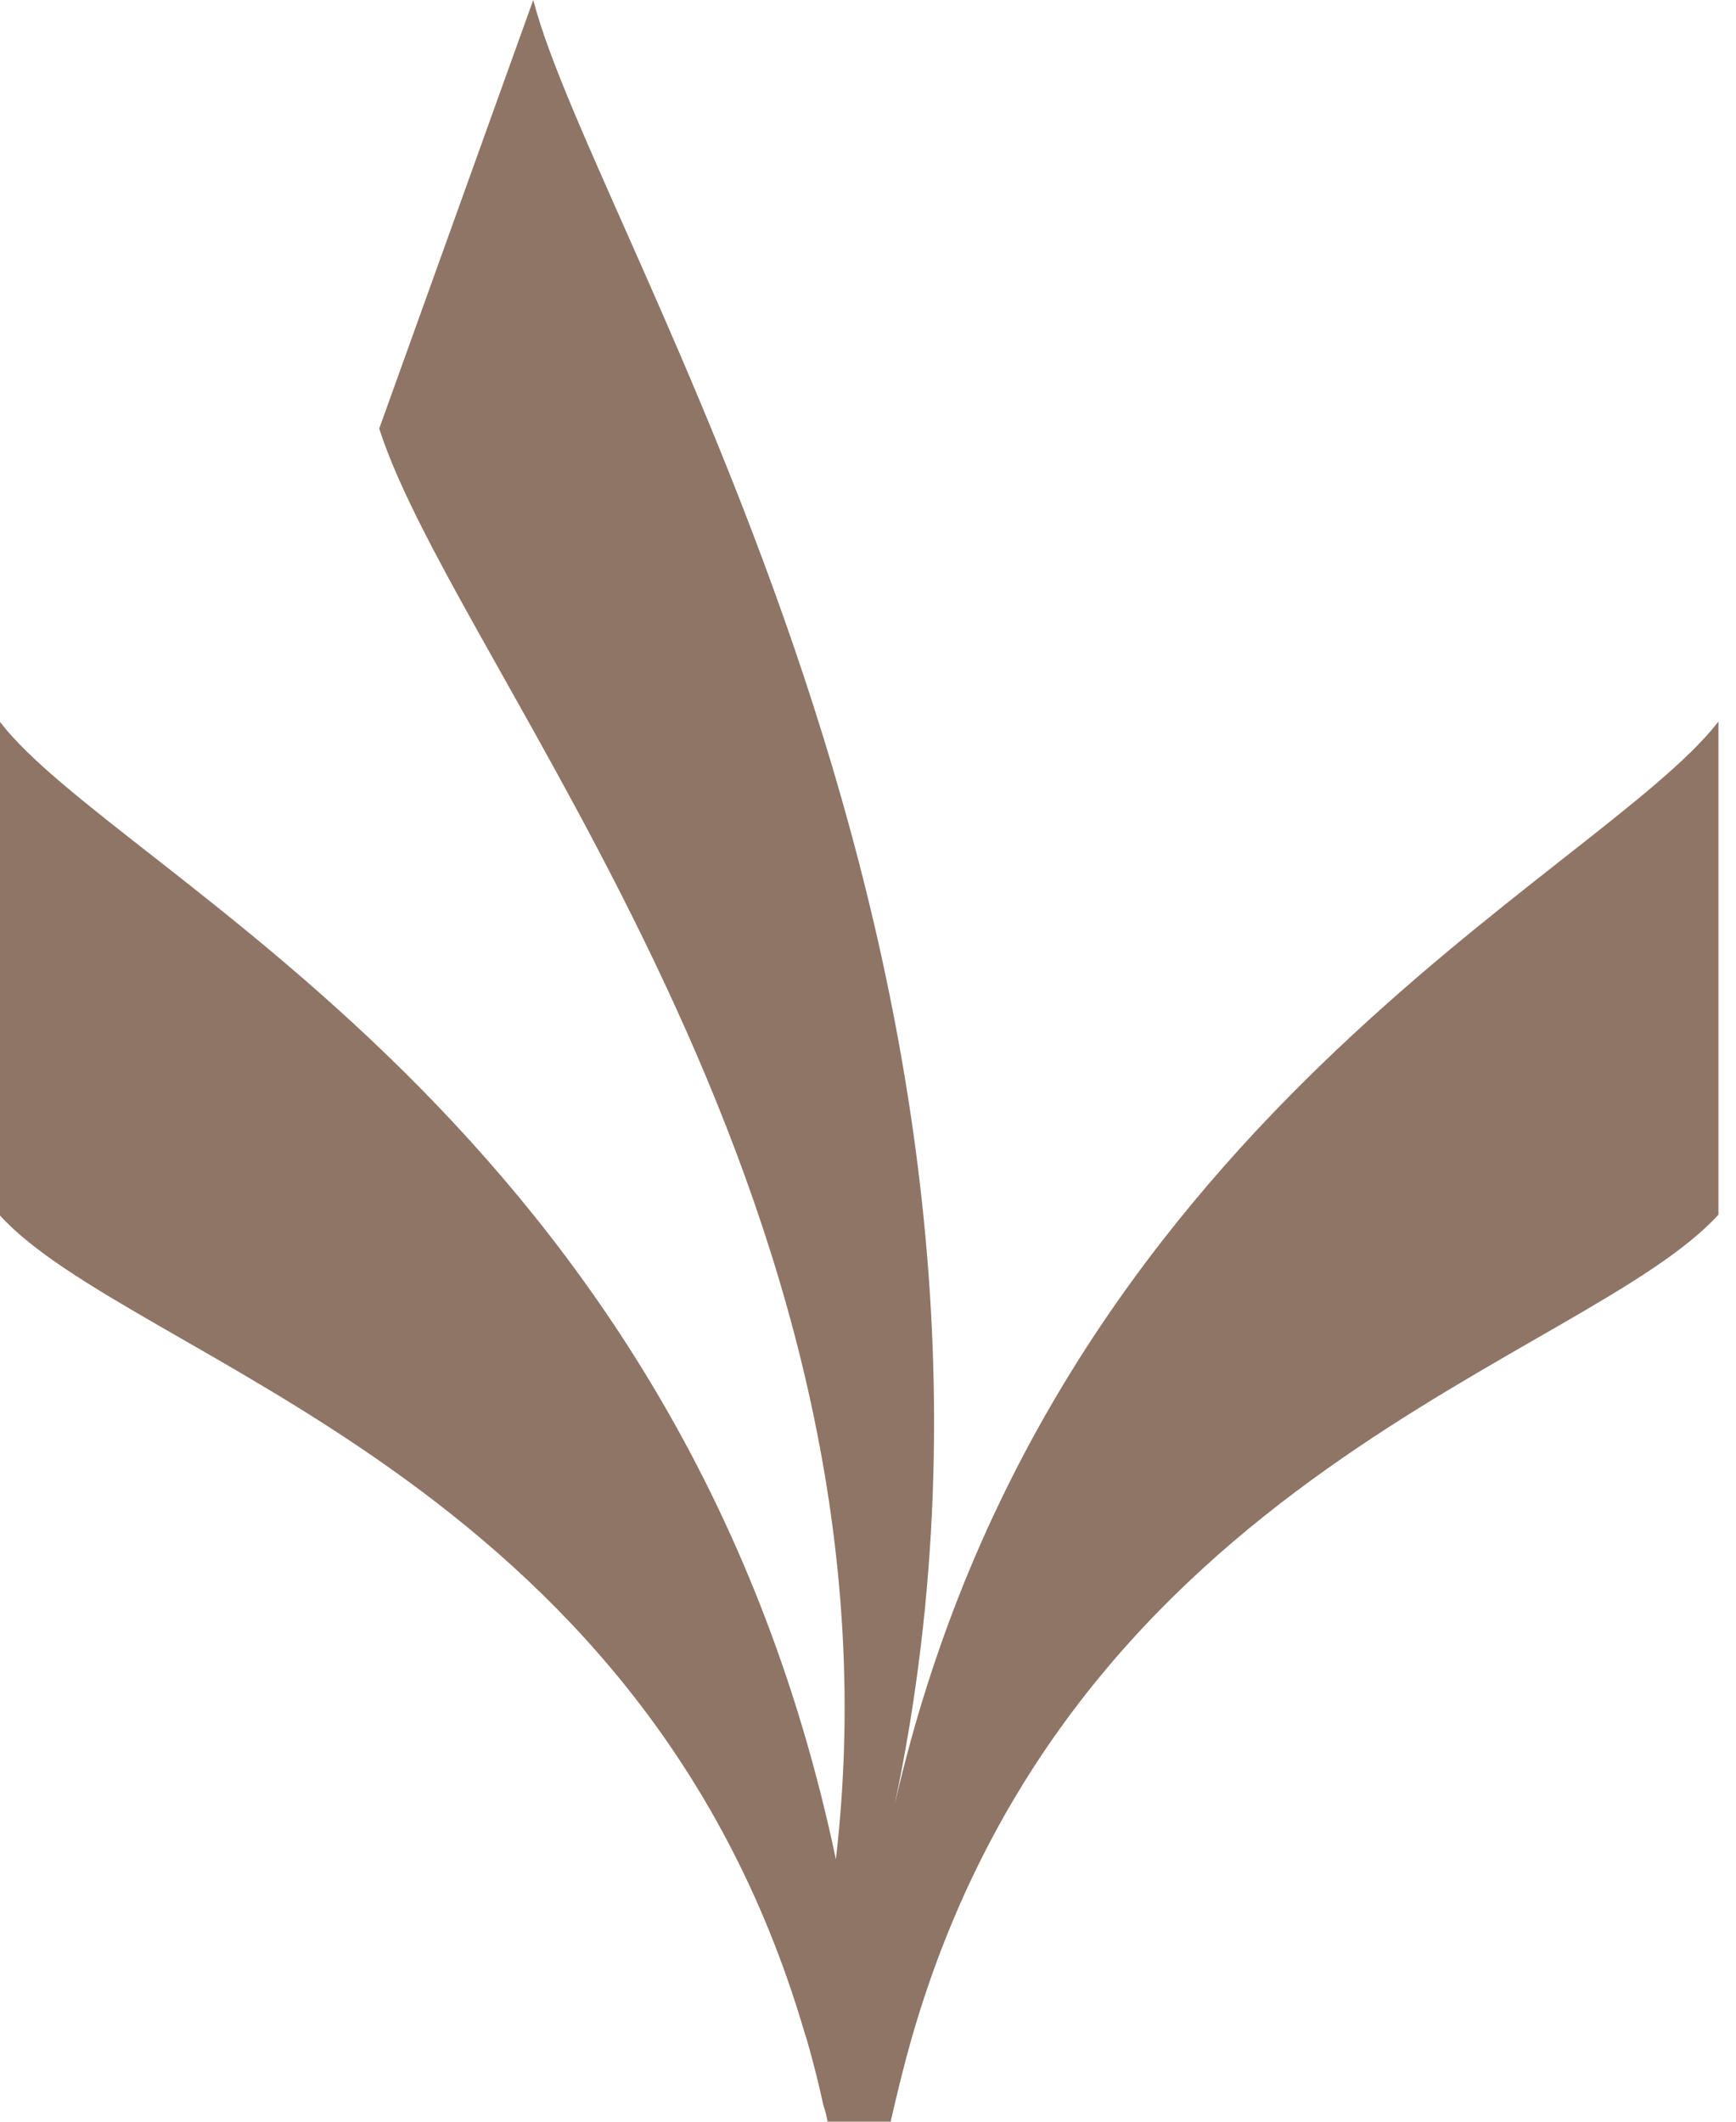
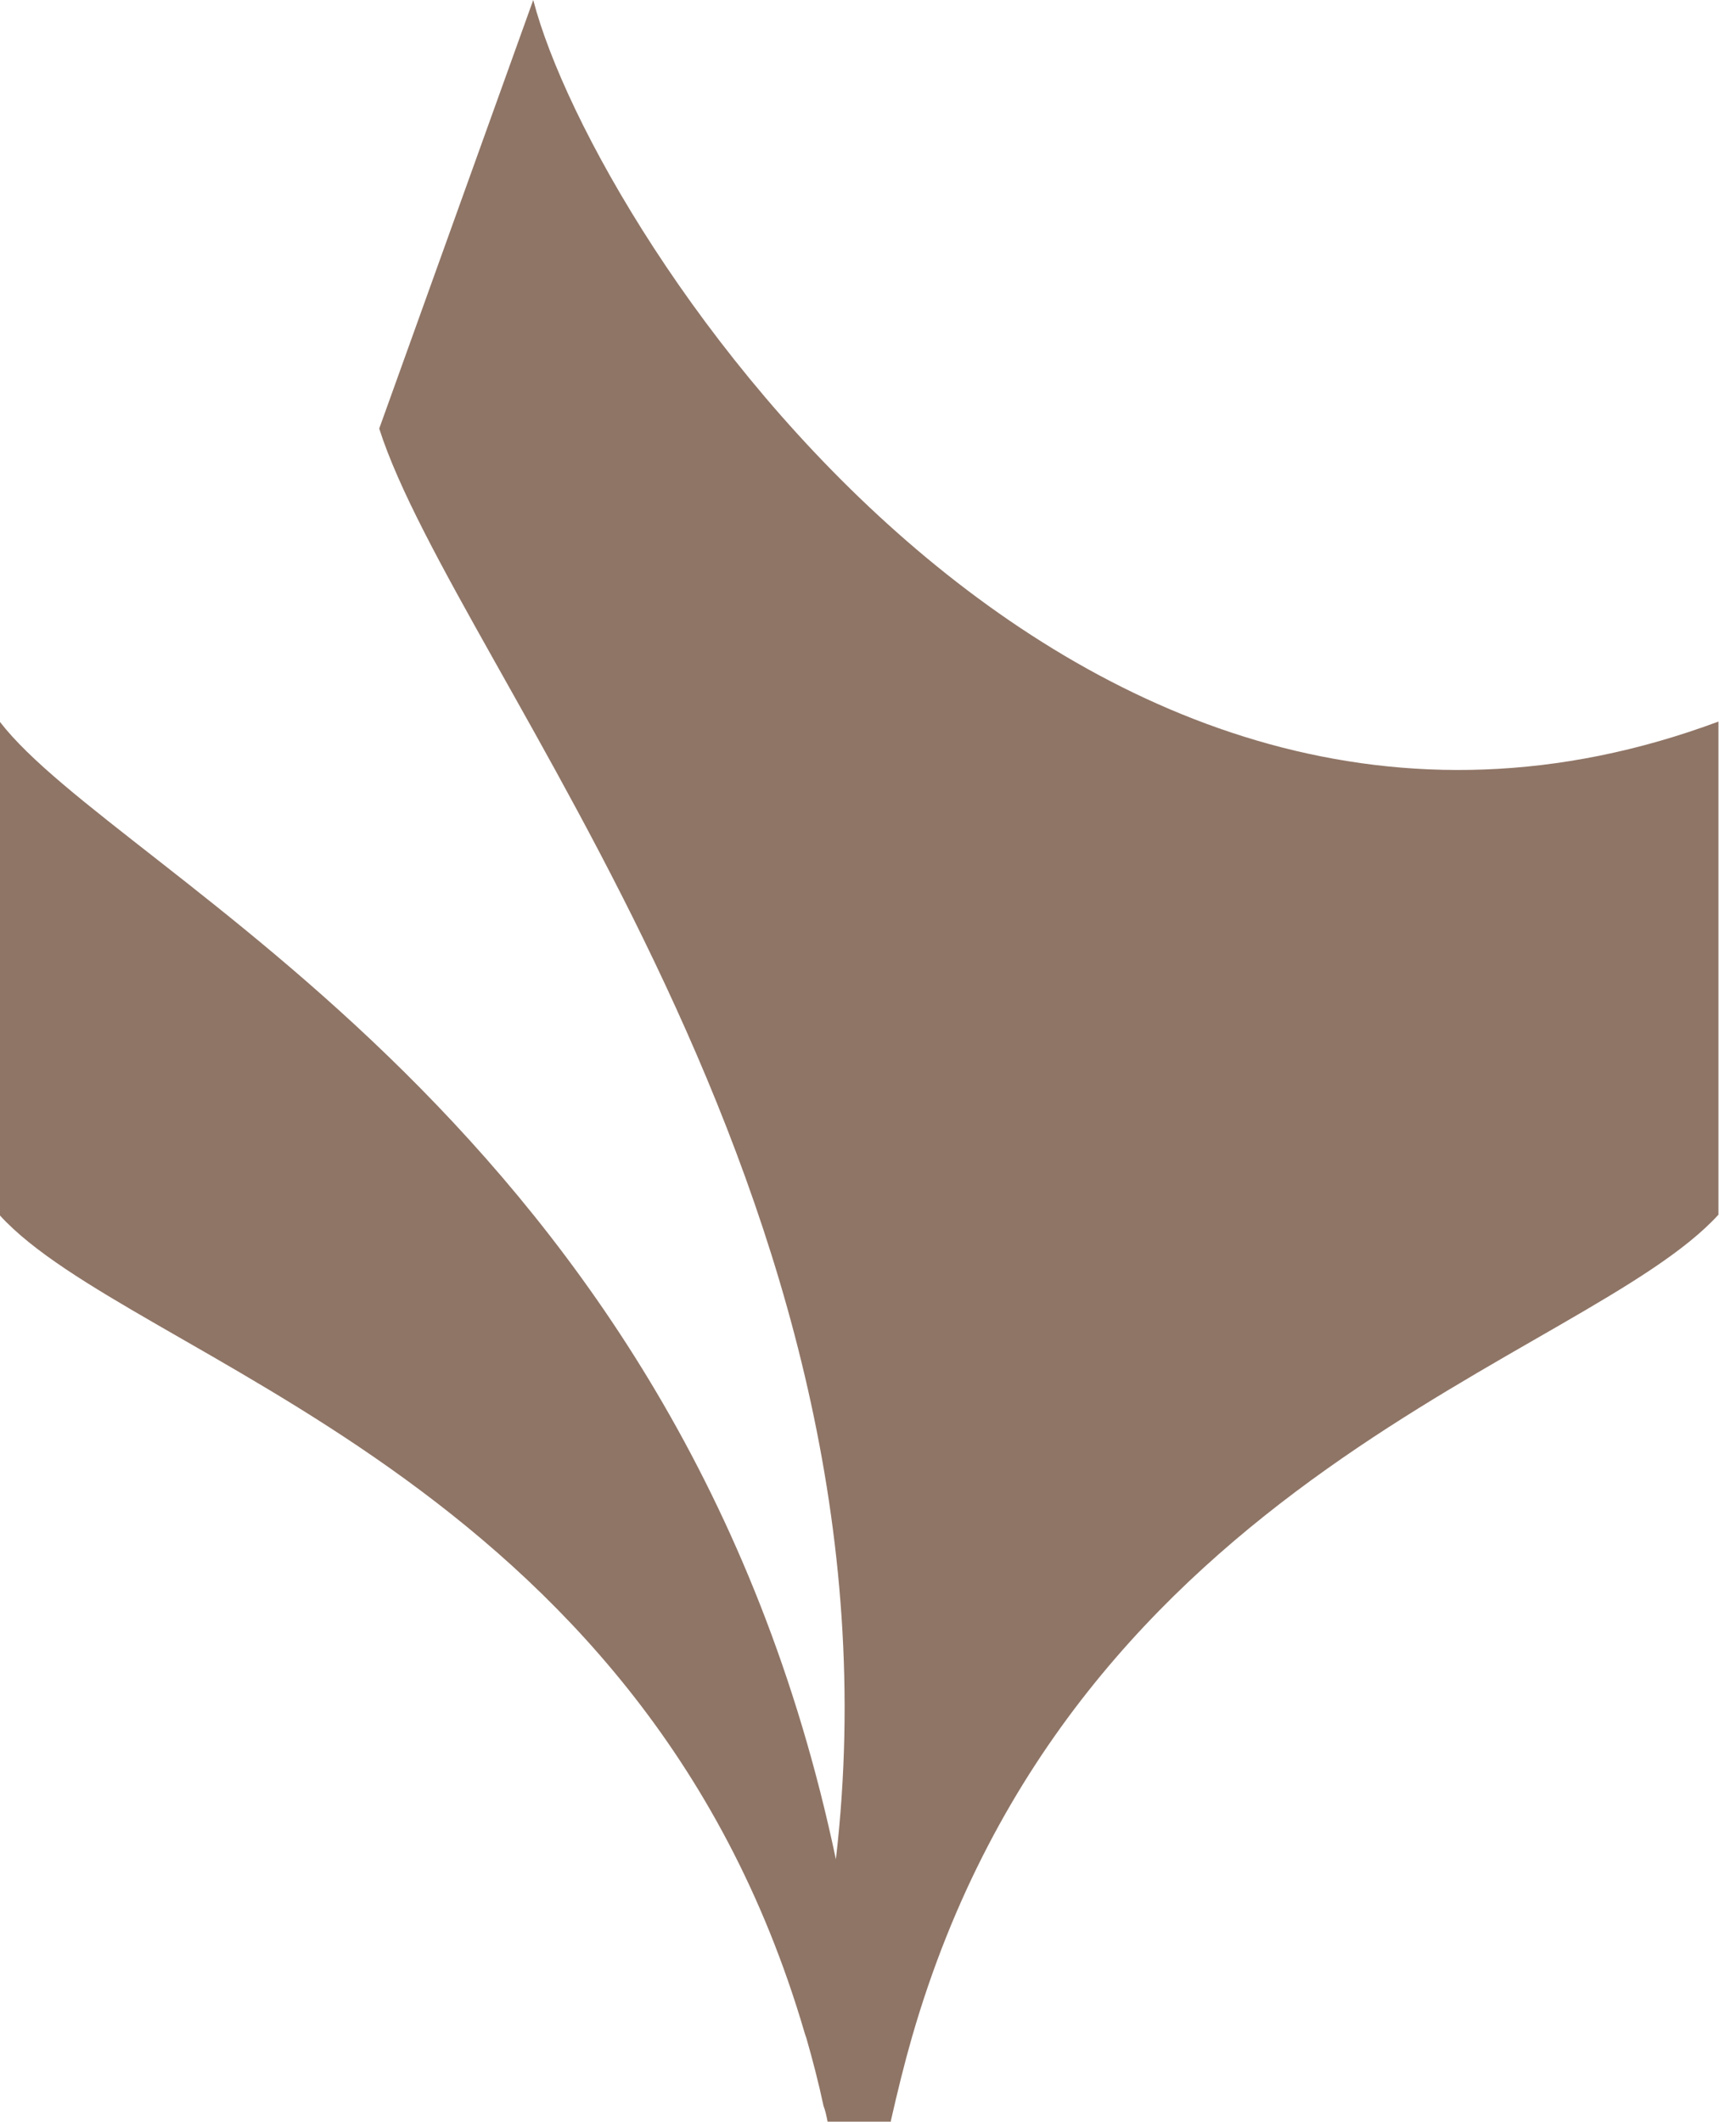
<svg xmlns="http://www.w3.org/2000/svg" fill="none" height="100%" overflow="visible" preserveAspectRatio="none" style="display: block;" viewBox="0 0 18 22" width="100%">
-   <path d="M17.818 7.482C16.585 9.076 10.889 11.655 9.277 18.711C11.117 9.977 6.175 2.491 5.529 0L3.932 4.444C4.725 6.926 9.467 12.389 8.667 19.279C7.059 11.639 1.222 9.073 0 7.486V12.604C1.361 14.094 6.641 15.279 8.34 21.069C8.346 21.087 8.351 21.108 8.359 21.126C8.425 21.356 8.486 21.589 8.539 21.837C8.558 21.885 8.57 21.943 8.581 22H9.237V21.991C9.305 21.692 9.376 21.401 9.456 21.123C11.139 15.285 16.448 14.1 17.818 12.595V7.476V7.482Z" fill="#8F7566" id="Vector" />
+   <path d="M17.818 7.482C11.117 9.977 6.175 2.491 5.529 0L3.932 4.444C4.725 6.926 9.467 12.389 8.667 19.279C7.059 11.639 1.222 9.073 0 7.486V12.604C1.361 14.094 6.641 15.279 8.34 21.069C8.346 21.087 8.351 21.108 8.359 21.126C8.425 21.356 8.486 21.589 8.539 21.837C8.558 21.885 8.57 21.943 8.581 22H9.237V21.991C9.305 21.692 9.376 21.401 9.456 21.123C11.139 15.285 16.448 14.1 17.818 12.595V7.476V7.482Z" fill="#8F7566" id="Vector" />
</svg>